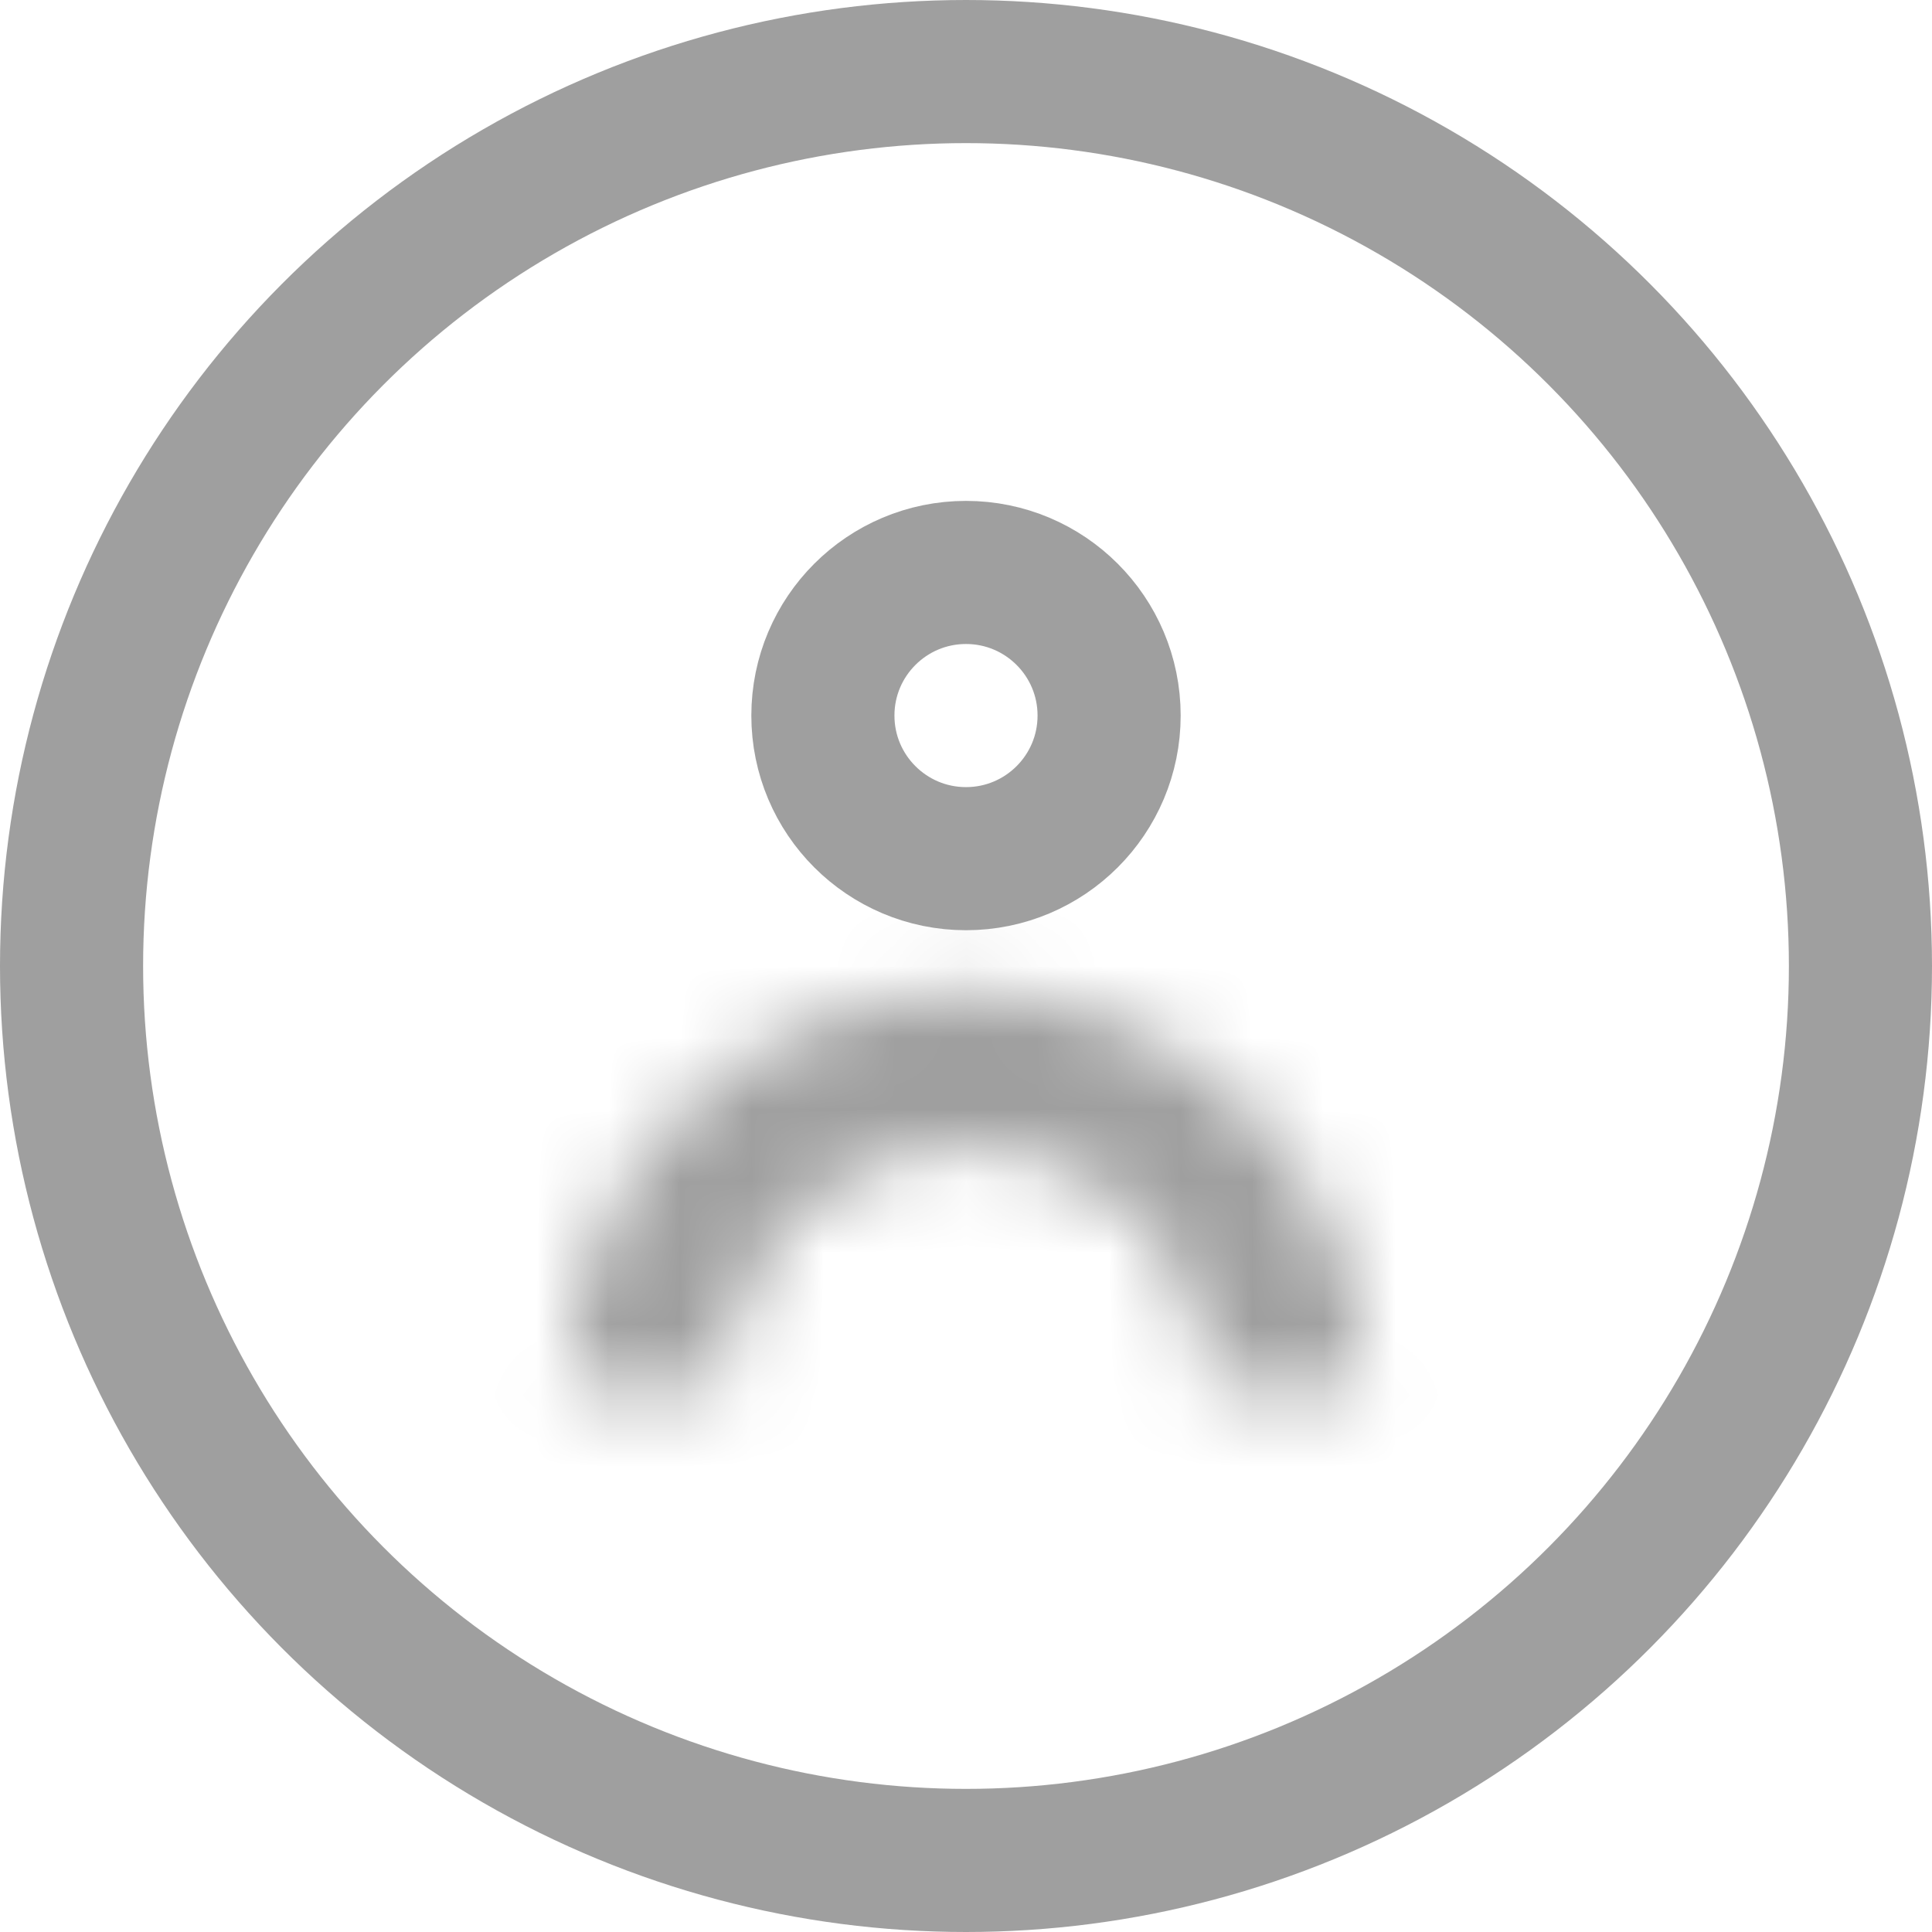
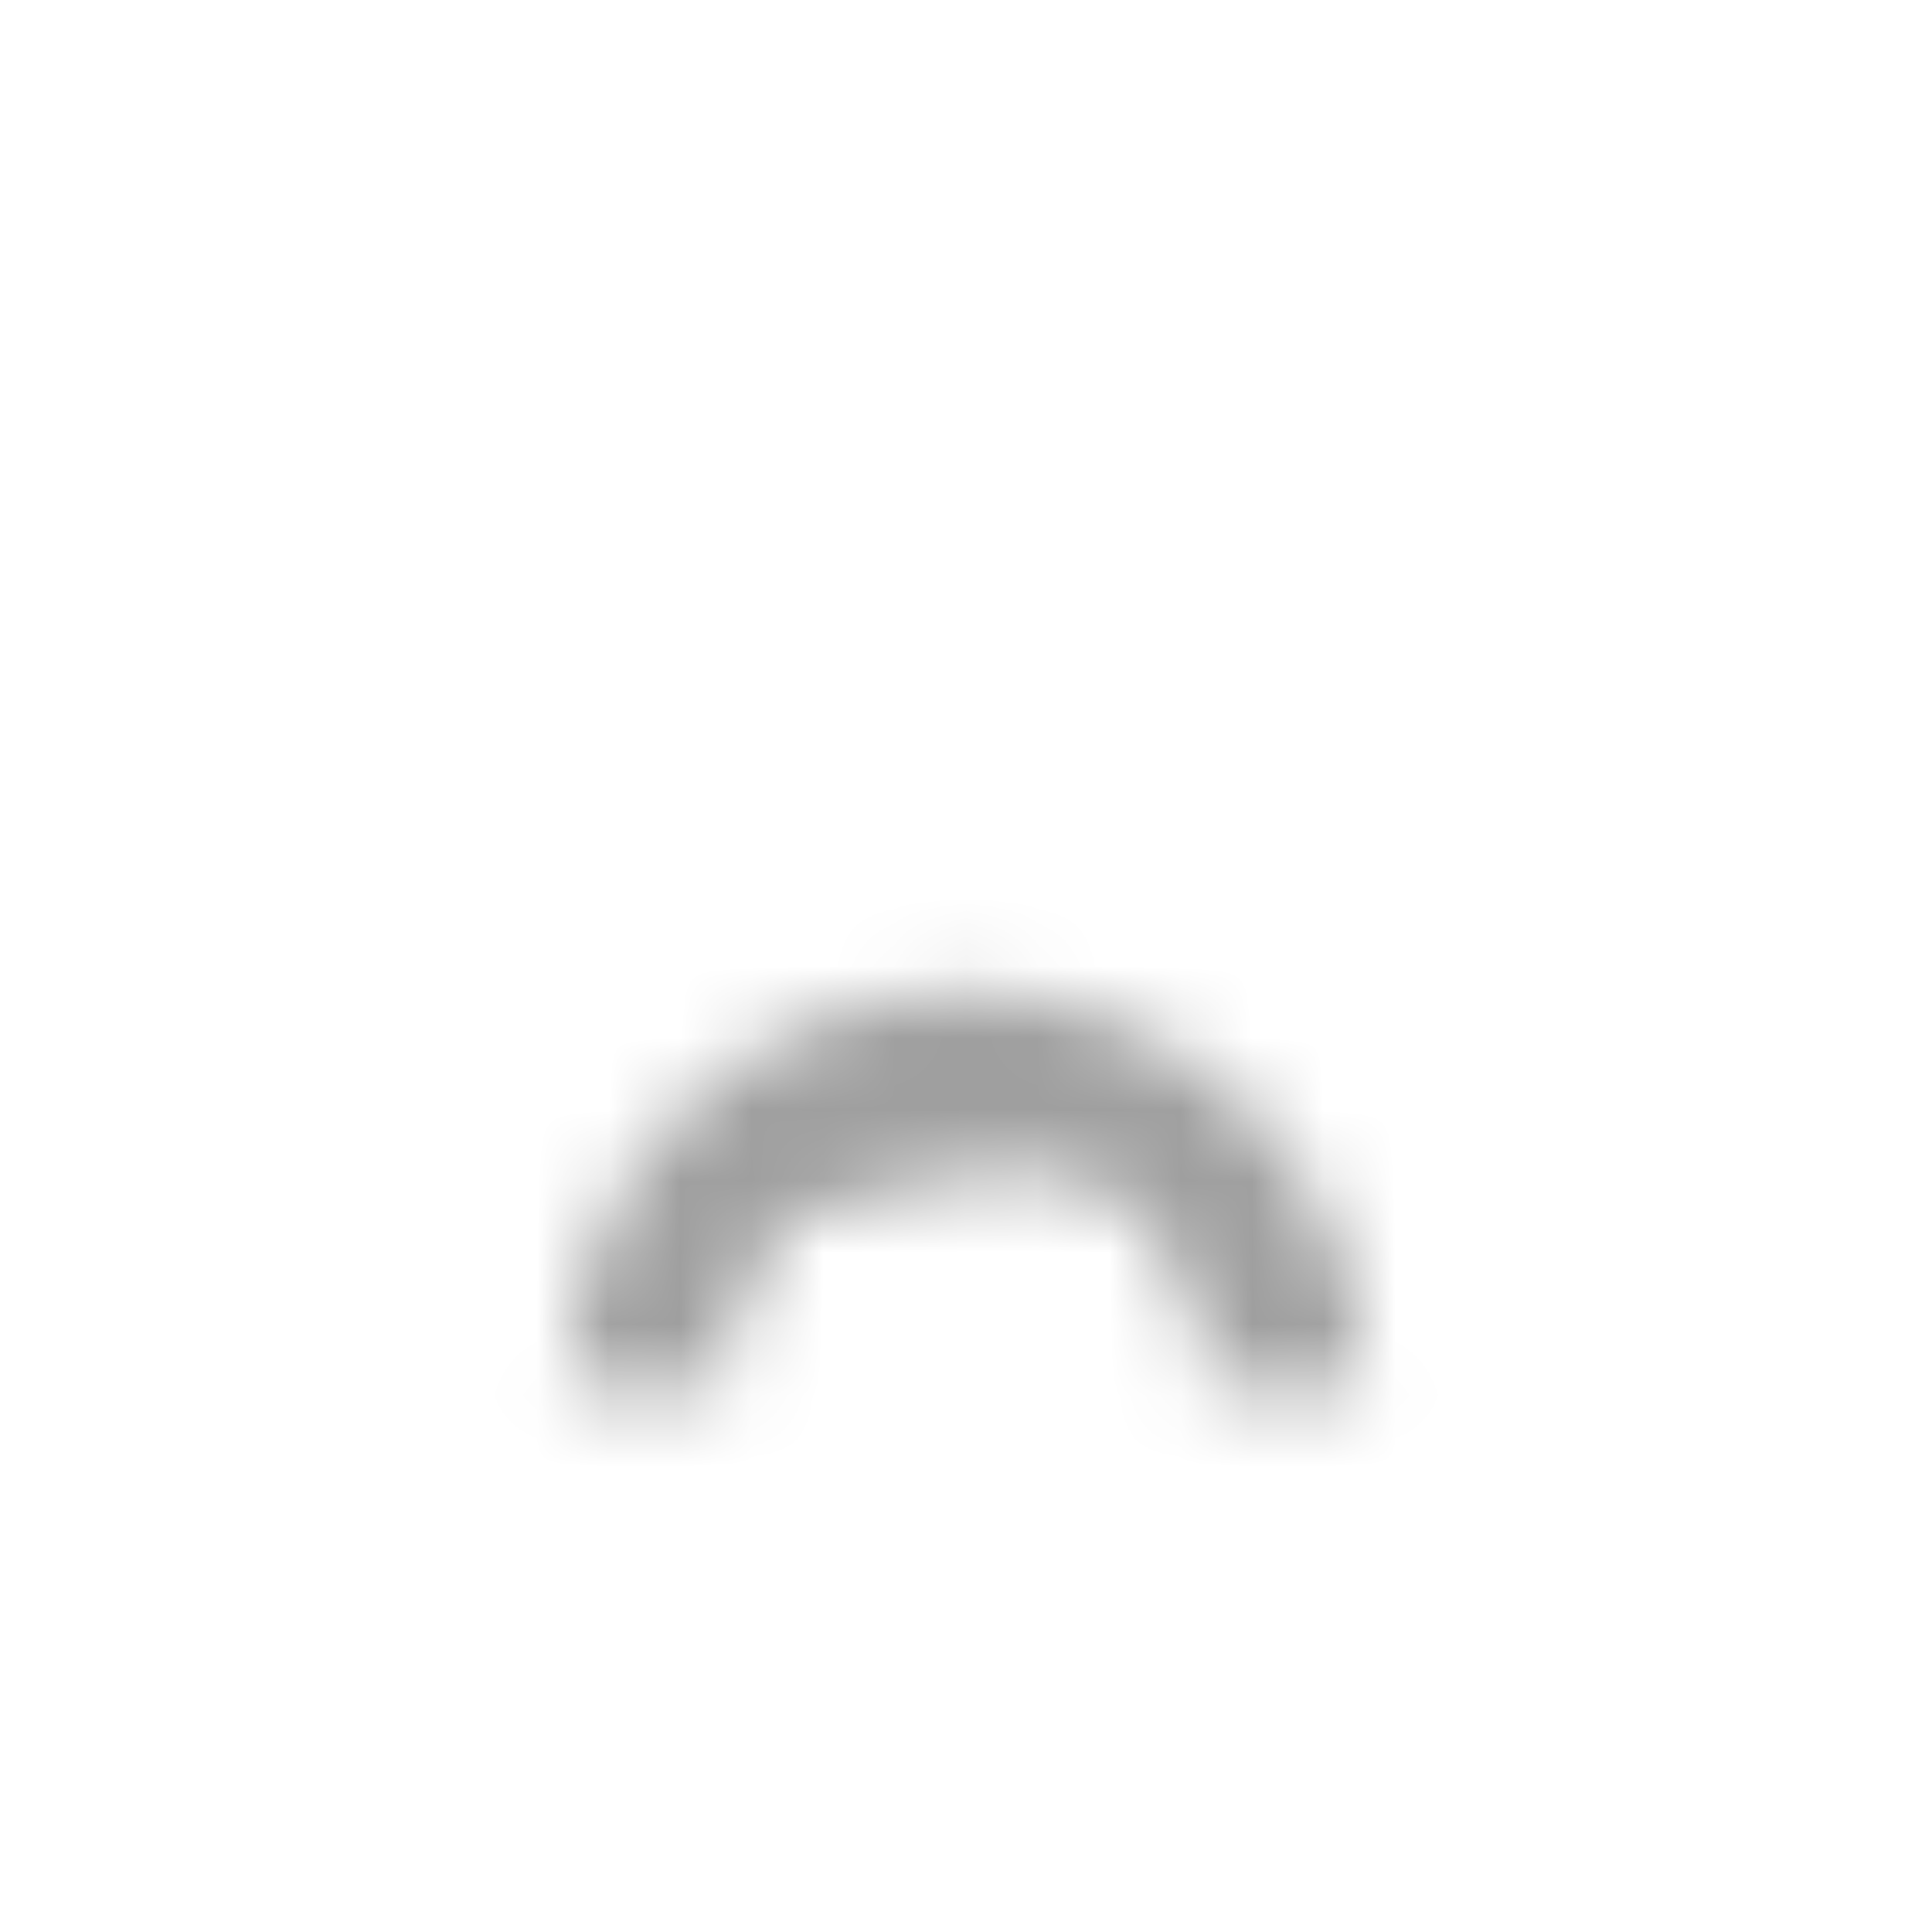
<svg xmlns="http://www.w3.org/2000/svg" width="27" height="27" viewBox="0 0 27 27" fill="none">
-   <circle cx="13.5" cy="13.5" r="12.5" stroke="#9F9F9F" stroke-width="2" />
-   <circle cx="13.5" cy="10" r="2" stroke="#9F9F9F" stroke-width="2" />
  <mask id="path-3-inside-1_647_158" fill="white">
-     <path d="M19.073 19.431C19.073 17.953 18.486 16.536 17.441 15.491C16.396 14.446 14.979 13.859 13.501 13.859C12.024 13.859 10.606 14.446 9.562 15.491C8.517 16.536 7.93 17.953 7.93 19.431L10.091 19.431C10.091 18.526 10.45 17.659 11.089 17.019C11.729 16.38 12.597 16.02 13.501 16.02C14.406 16.02 15.273 16.38 15.913 17.019C16.552 17.659 16.912 18.526 16.912 19.431H19.073Z" />
+     <path d="M19.073 19.431C19.073 17.953 18.486 16.536 17.441 15.491C16.396 14.446 14.979 13.859 13.501 13.859C12.024 13.859 10.606 14.446 9.562 15.491C8.517 16.536 7.93 17.953 7.93 19.431L10.091 19.431C10.091 18.526 10.45 17.659 11.089 17.019C14.406 16.02 15.273 16.38 15.913 17.019C16.552 17.659 16.912 18.526 16.912 19.431H19.073Z" />
  </mask>
  <path d="M19.073 19.431C19.073 17.953 18.486 16.536 17.441 15.491C16.396 14.446 14.979 13.859 13.501 13.859C12.024 13.859 10.606 14.446 9.562 15.491C8.517 16.536 7.93 17.953 7.93 19.431L10.091 19.431C10.091 18.526 10.45 17.659 11.089 17.019C11.729 16.38 12.597 16.02 13.501 16.02C14.406 16.02 15.273 16.38 15.913 17.019C16.552 17.659 16.912 18.526 16.912 19.431H19.073Z" stroke="#9F9F9F" stroke-width="3.429" mask="url(#path-3-inside-1_647_158)" />
</svg>